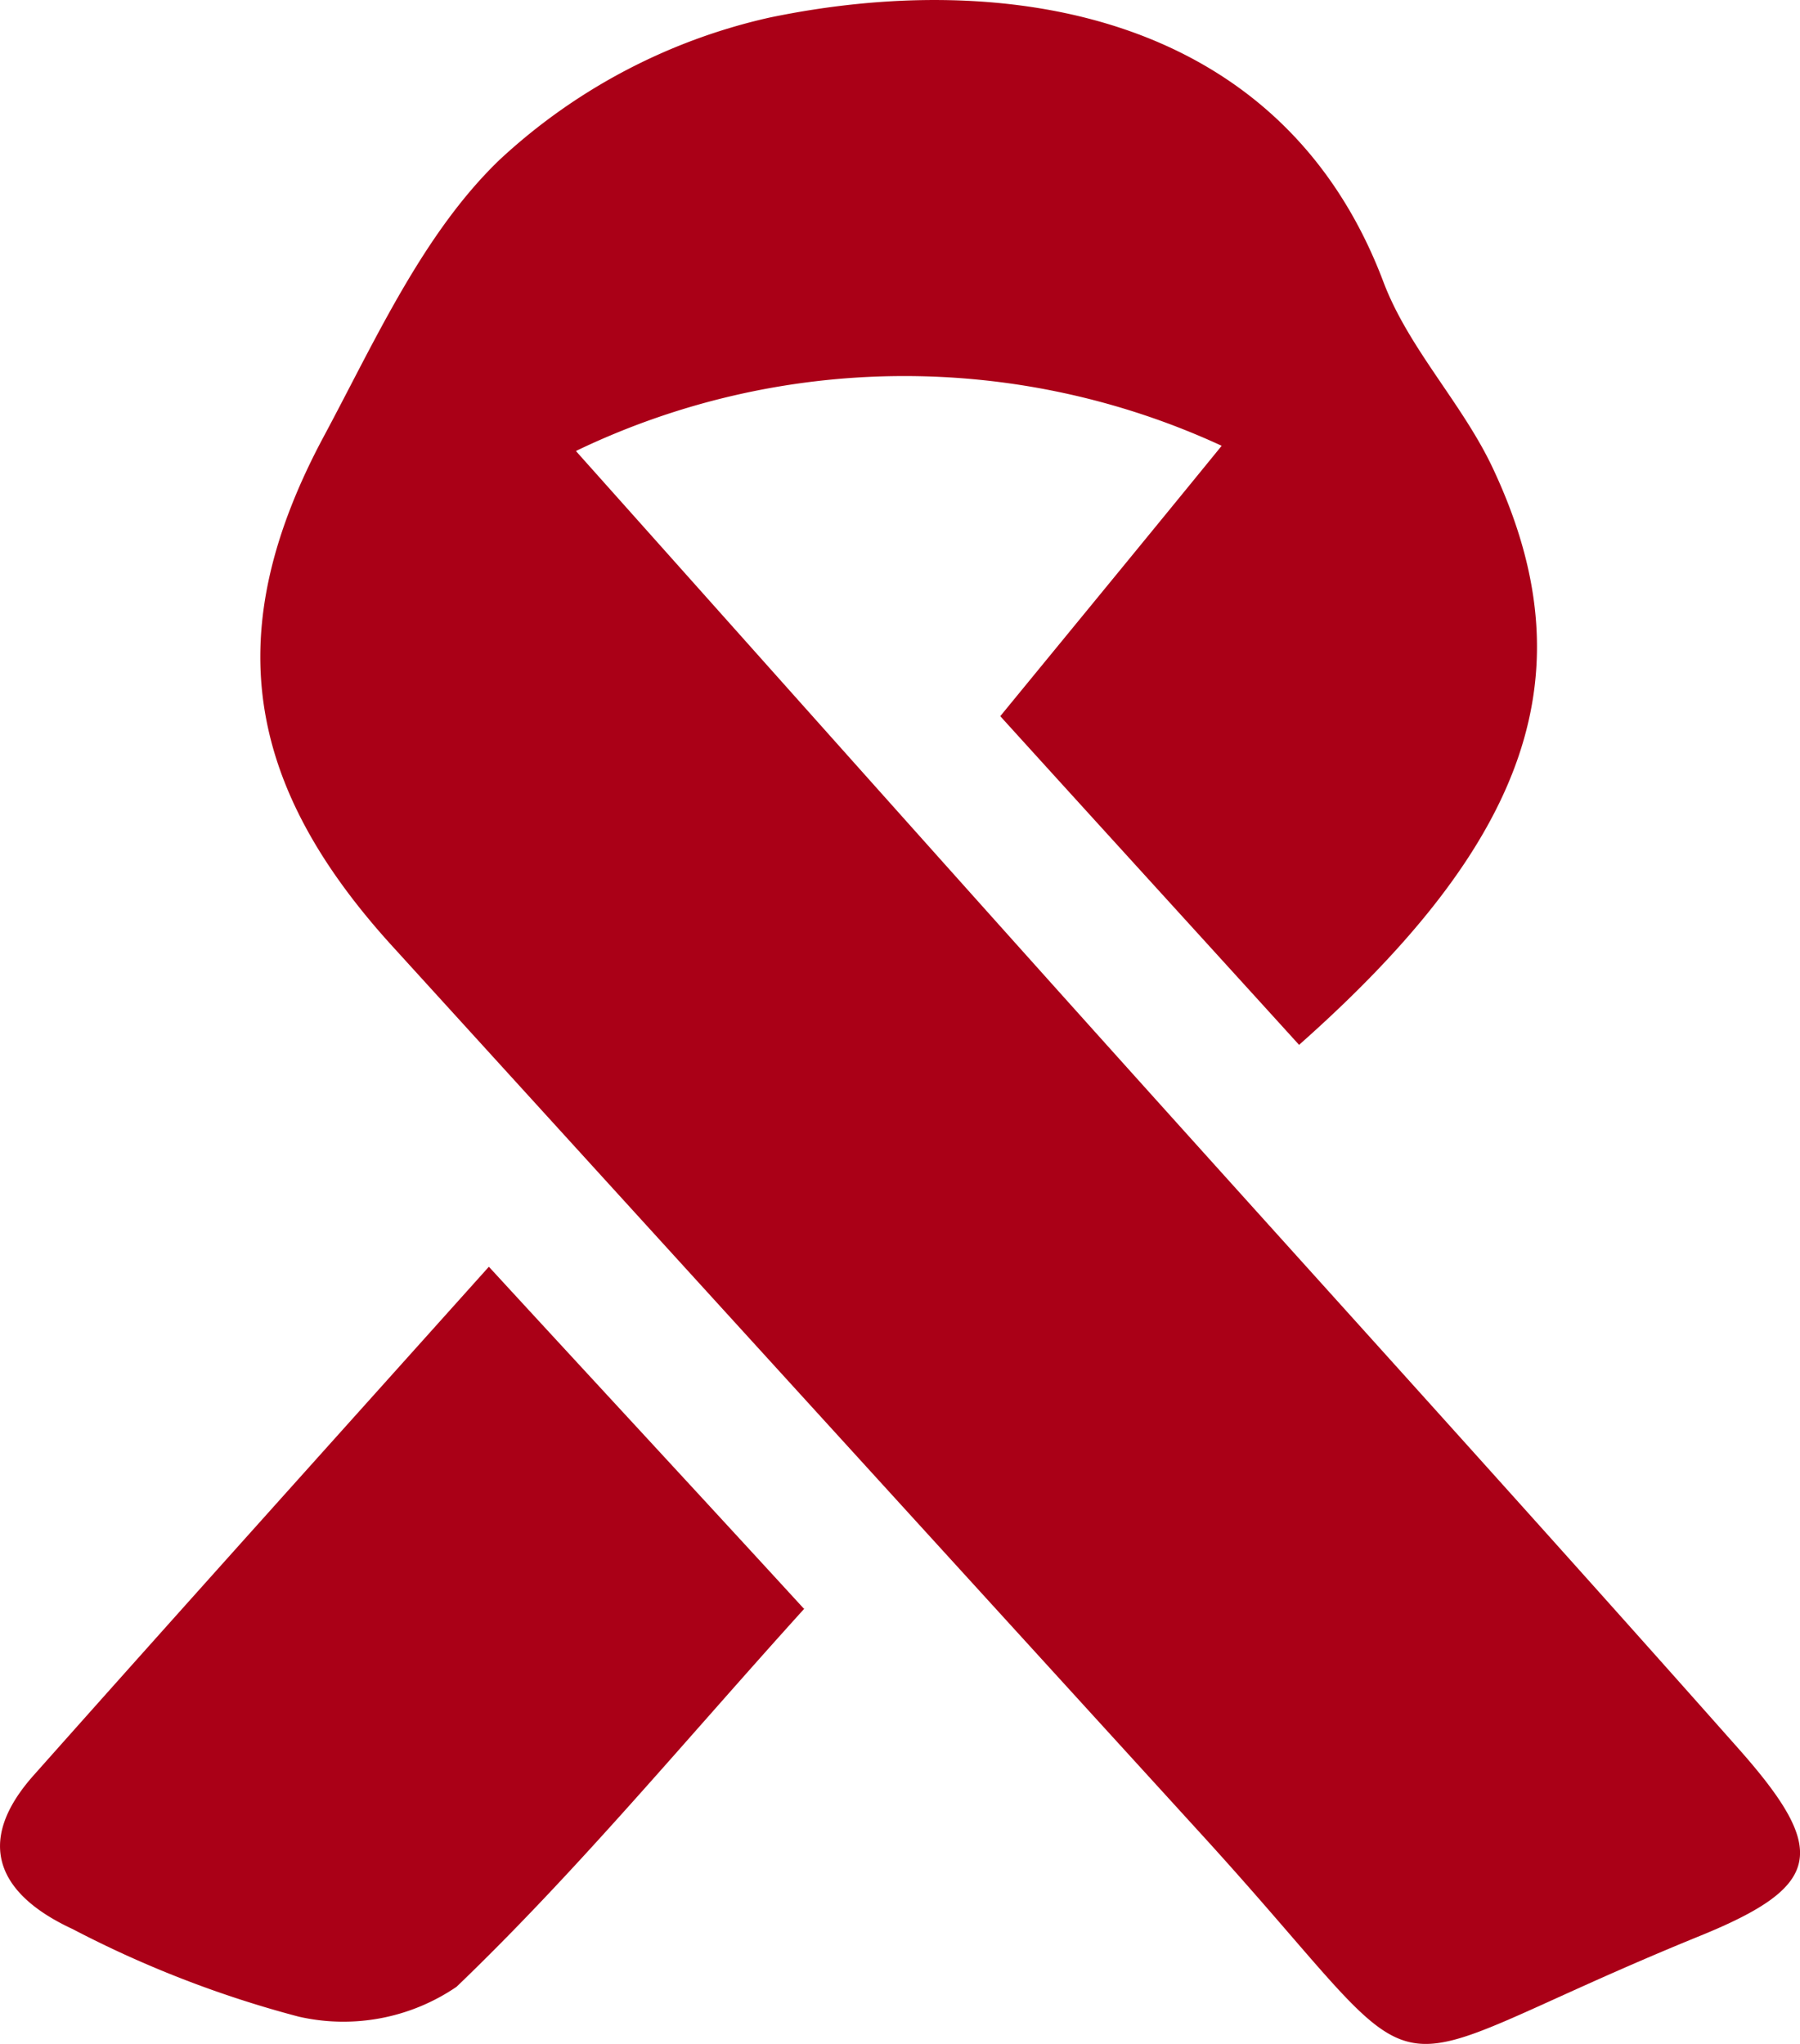
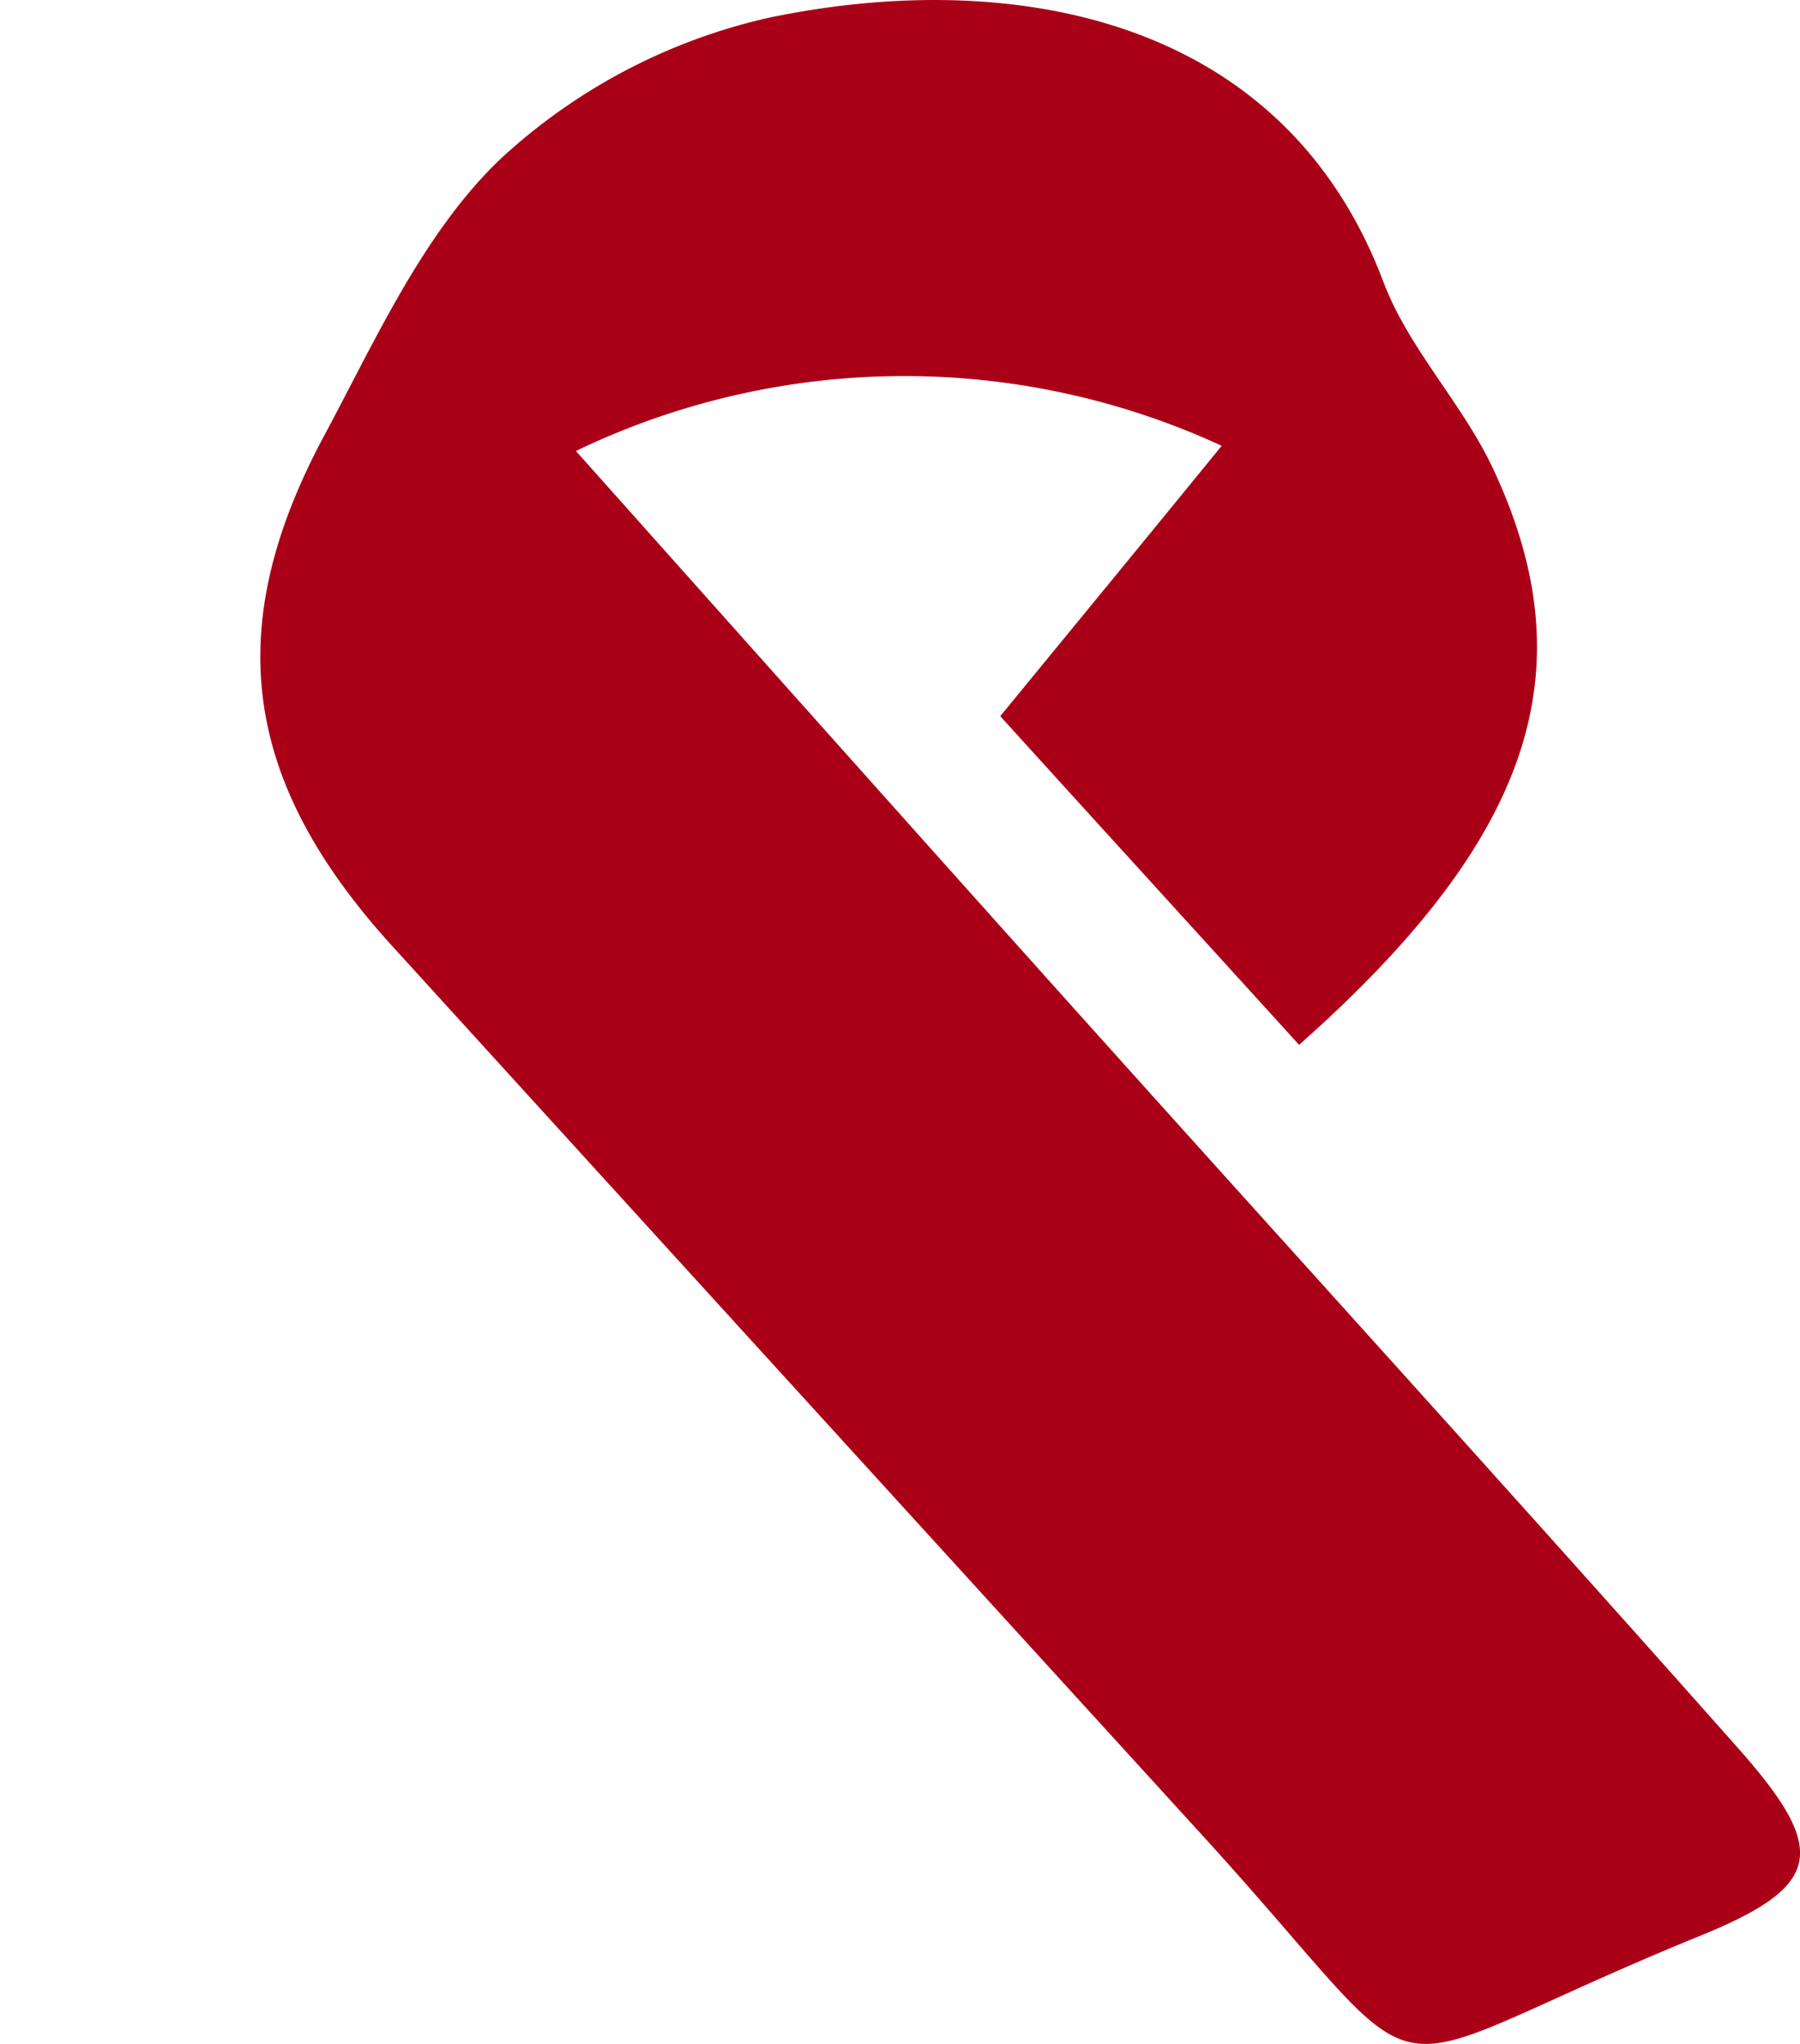
<svg xmlns="http://www.w3.org/2000/svg" width="36.746" height="41.727" viewBox="0 0 36.746 41.727">
  <g id="Layer_1" data-name="Layer 1" transform="translate(0 0.011)">
    <path id="Path_42" data-name="Path 42" d="M11.76,9.2c3.74,4.19,7.15,8.02,10.58,11.84,4.39,4.89,8.81,9.75,13.17,14.67,1.82,2.06,1.69,2.78-.78,3.79-7.25,2.95-5.04,3.59-10.21-2.07Q16.285,28.4,8.05,19.35C4.98,16,4.48,12.86,6.62,8.88,7.67,6.92,8.64,4.75,10.2,3.25A11.915,11.915,0,0,1,15.7.35c4.79-1,10.45-.14,12.54,5.39.52,1.38,1.64,2.51,2.26,3.86,1.91,4.11.75,7.53-3.98,11.72-1.97-2.17-3.96-4.35-6.1-6.71,1.45-1.77,2.89-3.52,4.52-5.52a15.453,15.453,0,0,0-13.17.1Z" fill="#aa0017" />
-     <path id="Path_43" data-name="Path 43" d="M16.42,32.83c-2.47,2.73-4.65,5.37-7.1,7.72a4.1,4.1,0,0,1-3.22.61,22.077,22.077,0,0,1-4.62-1.79c-1.47-.68-2.04-1.73-.8-3.13,3.04-3.42,6.09-6.81,9.3-10.39,2.17,2.36,4.23,4.58,6.43,6.98Z" fill="#aa0017" />
  </g>
</svg>